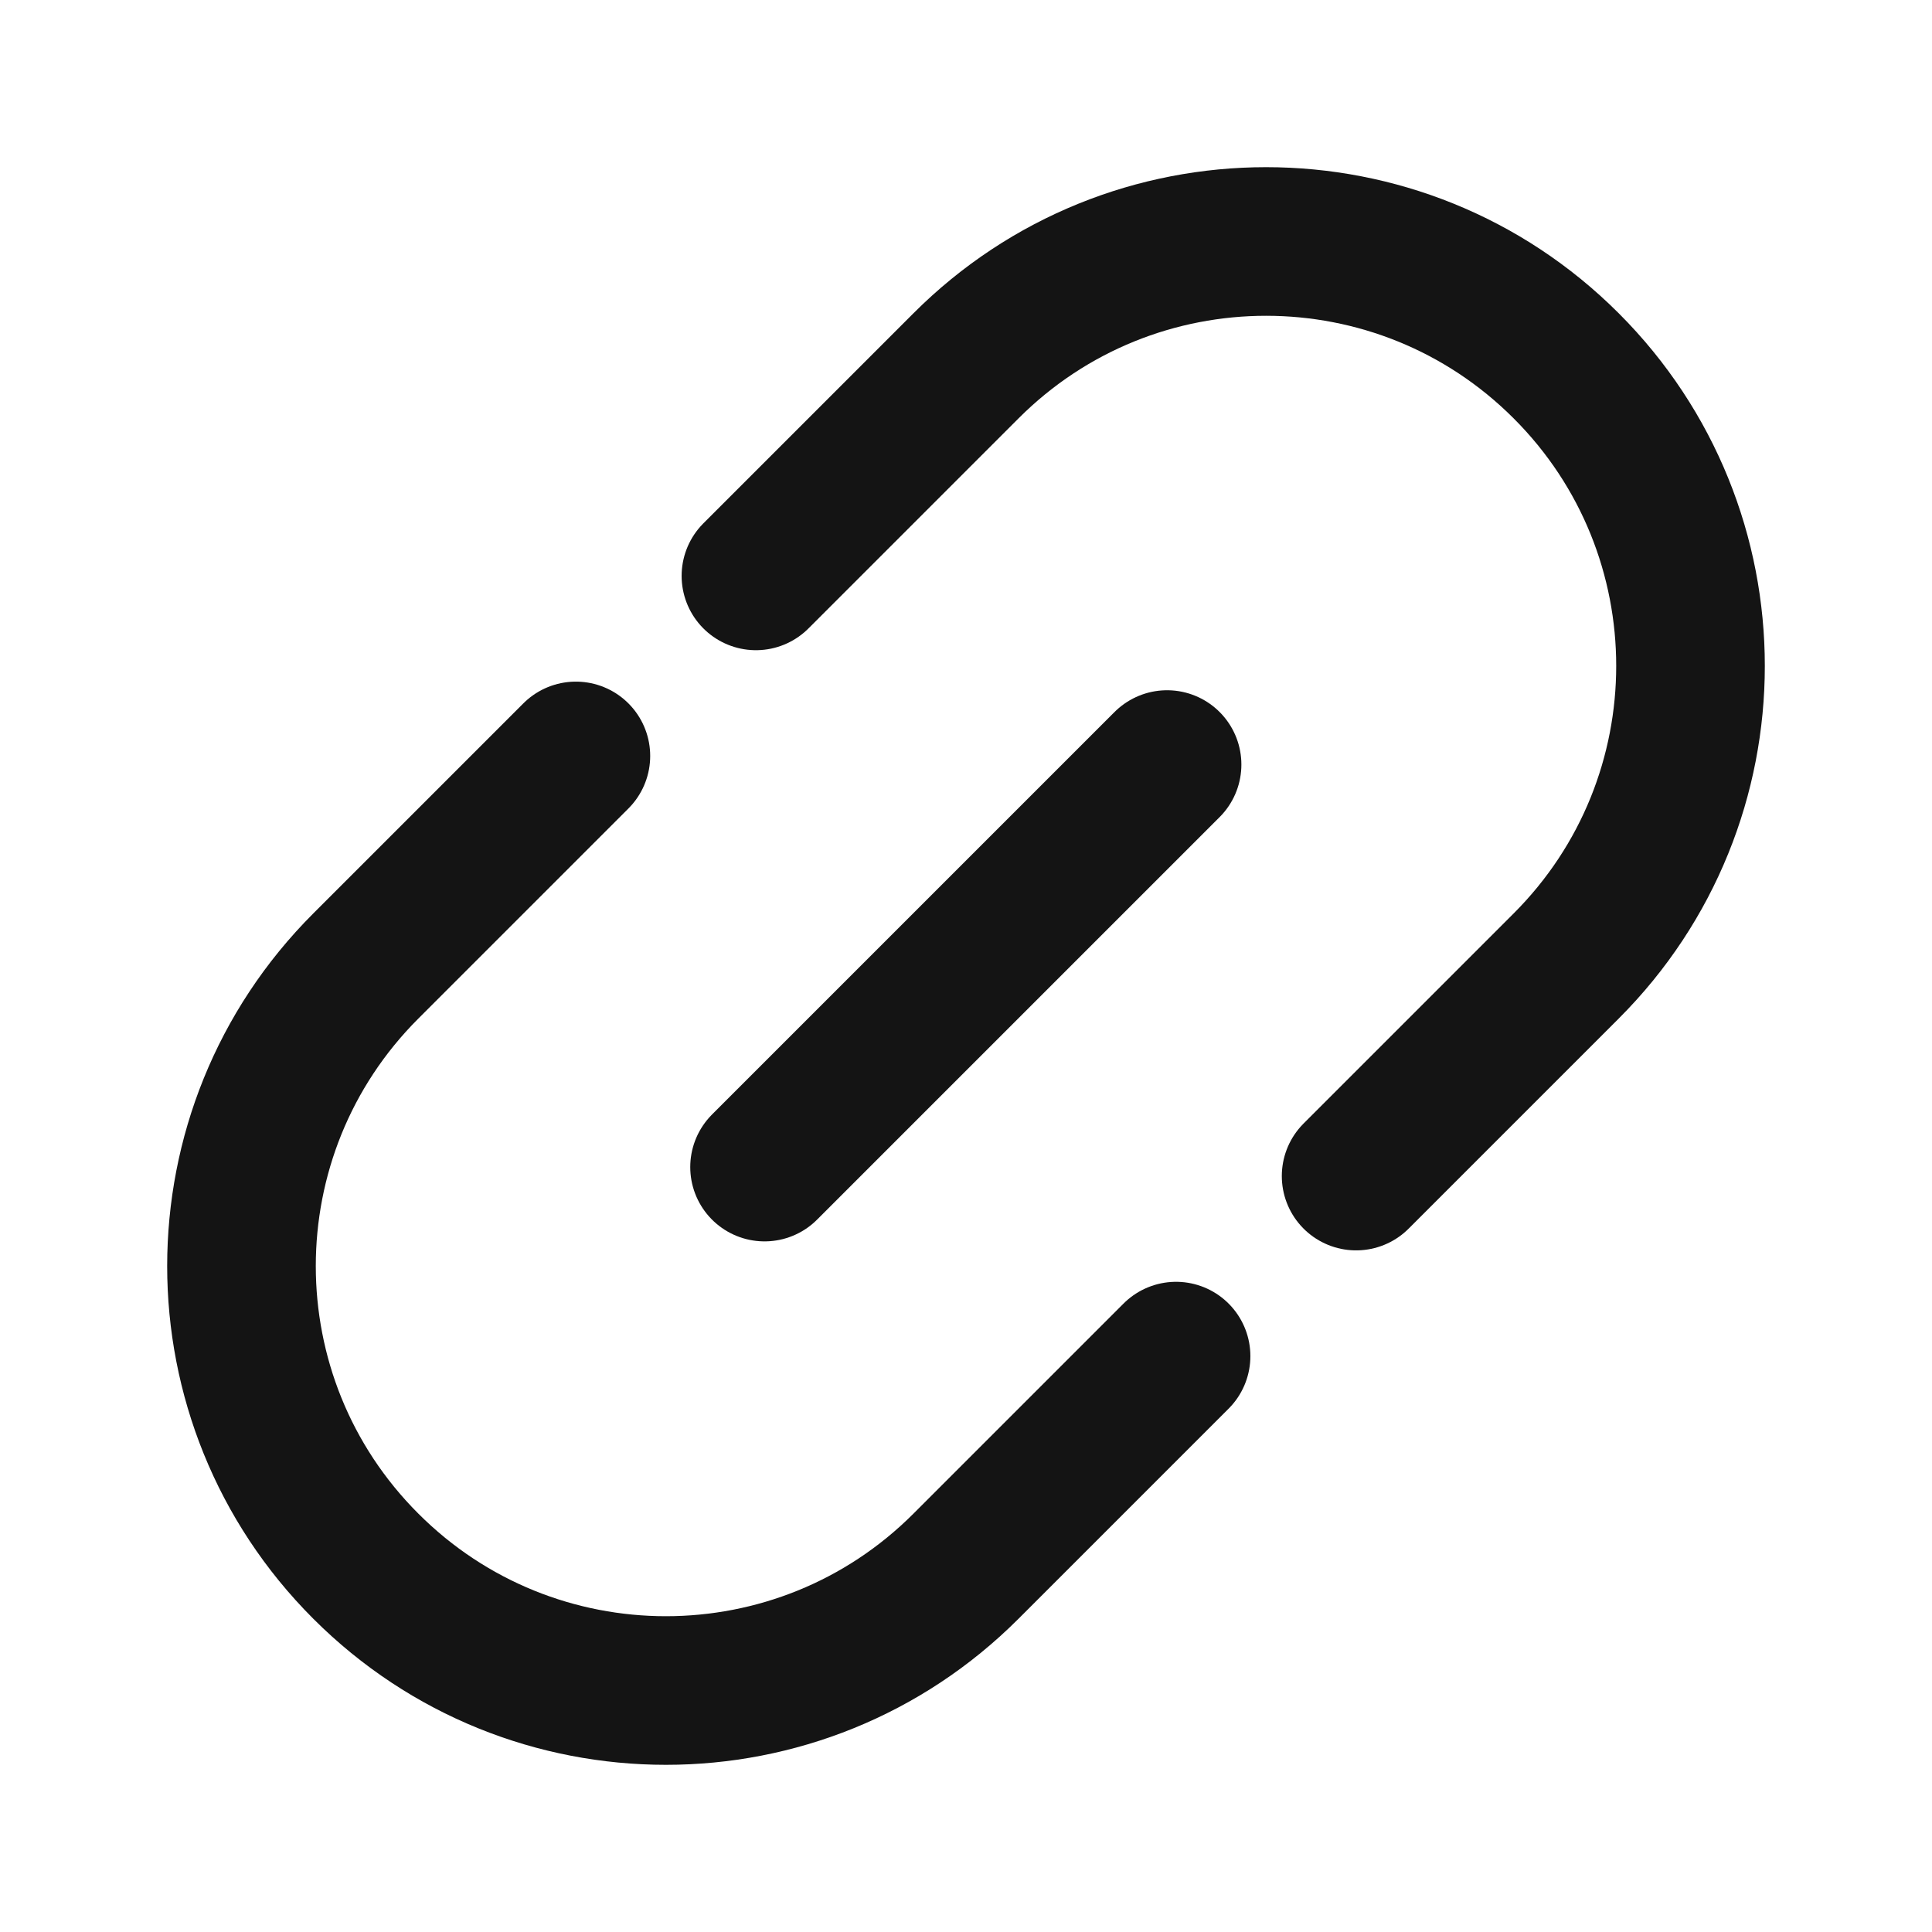
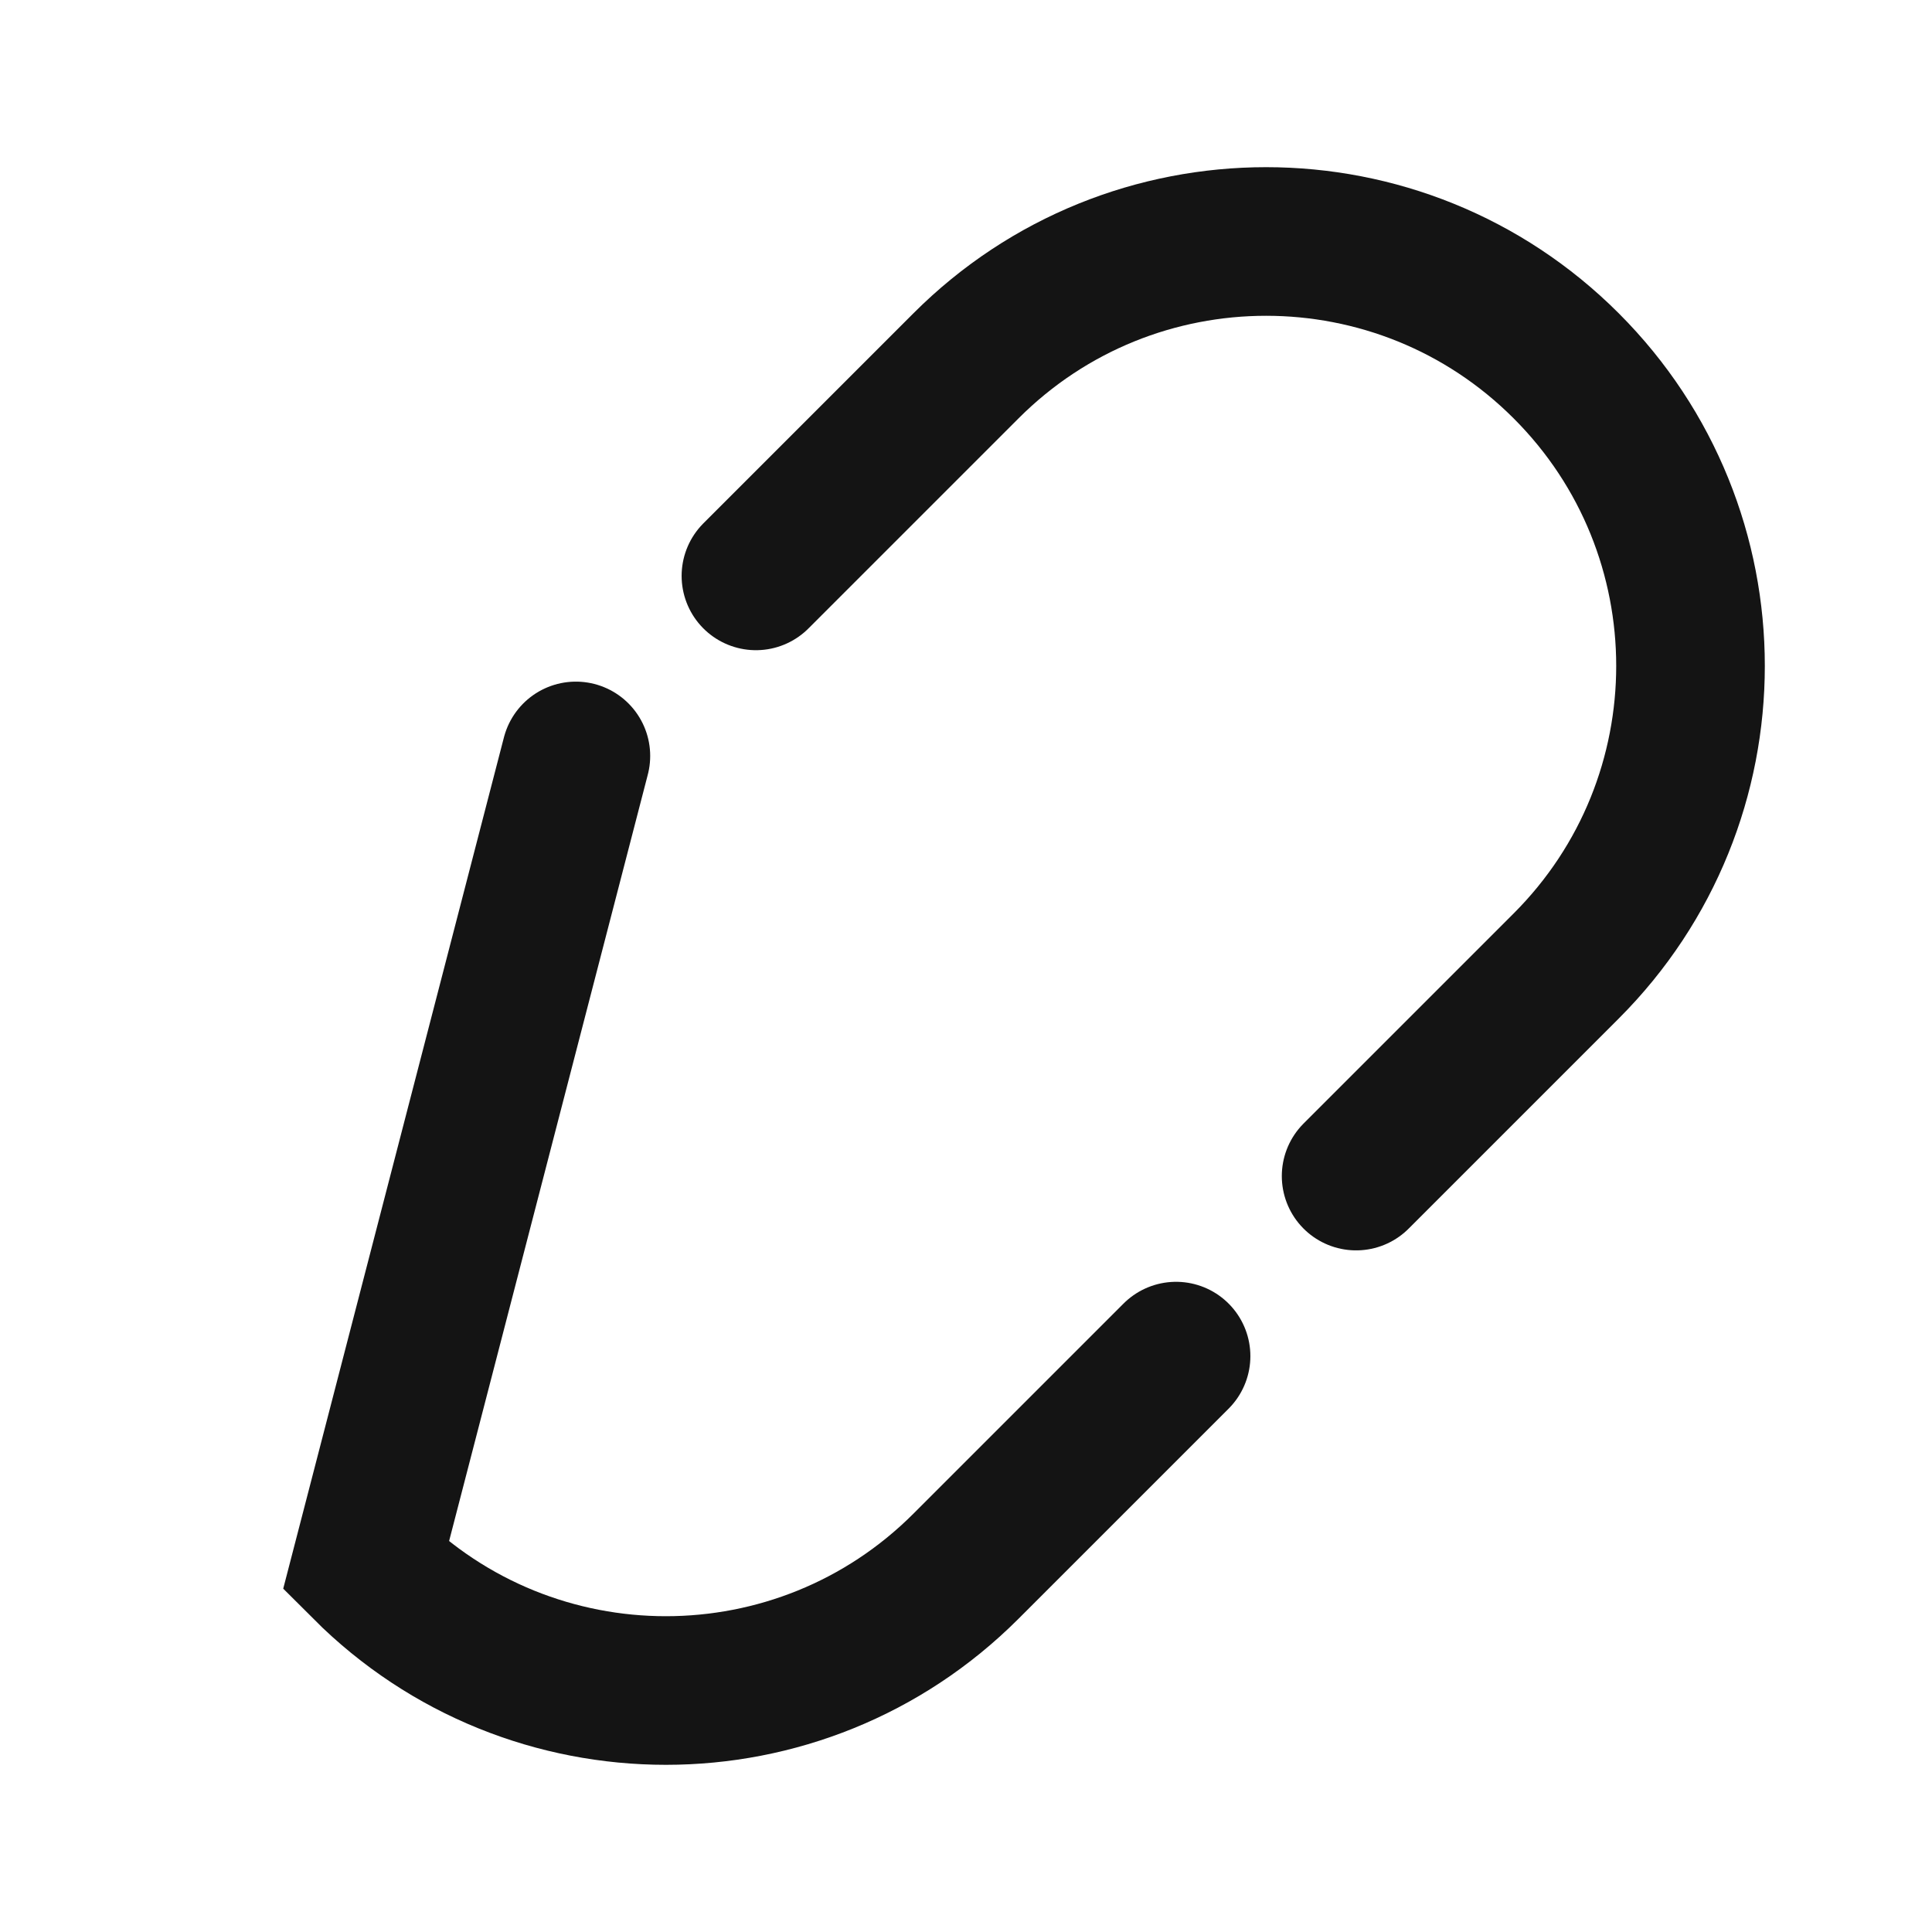
<svg xmlns="http://www.w3.org/2000/svg" width="26" height="26" viewBox="0 0 26 26" fill="none">
-   <path d="M10.289 15.706L15.706 10.289" stroke="#141414" stroke-width="2" stroke-linecap="round" />
-   <path d="M18.25 15.827L21.077 13C23.308 10.77 23.308 7.153 21.077 4.923C18.847 2.692 15.23 2.692 13 4.923L10.173 7.75M15.827 18.25L13 21.077C10.77 23.308 7.153 23.308 4.923 21.077C2.692 18.847 2.692 15.23 4.923 13L7.75 10.173" stroke="#141414" stroke-width="2" stroke-linecap="round" />
+   <path d="M18.25 15.827L21.077 13C23.308 10.77 23.308 7.153 21.077 4.923C18.847 2.692 15.23 2.692 13 4.923L10.173 7.75M15.827 18.25L13 21.077C10.77 23.308 7.153 23.308 4.923 21.077L7.75 10.173" stroke="#141414" stroke-width="2" stroke-linecap="round" />
</svg>